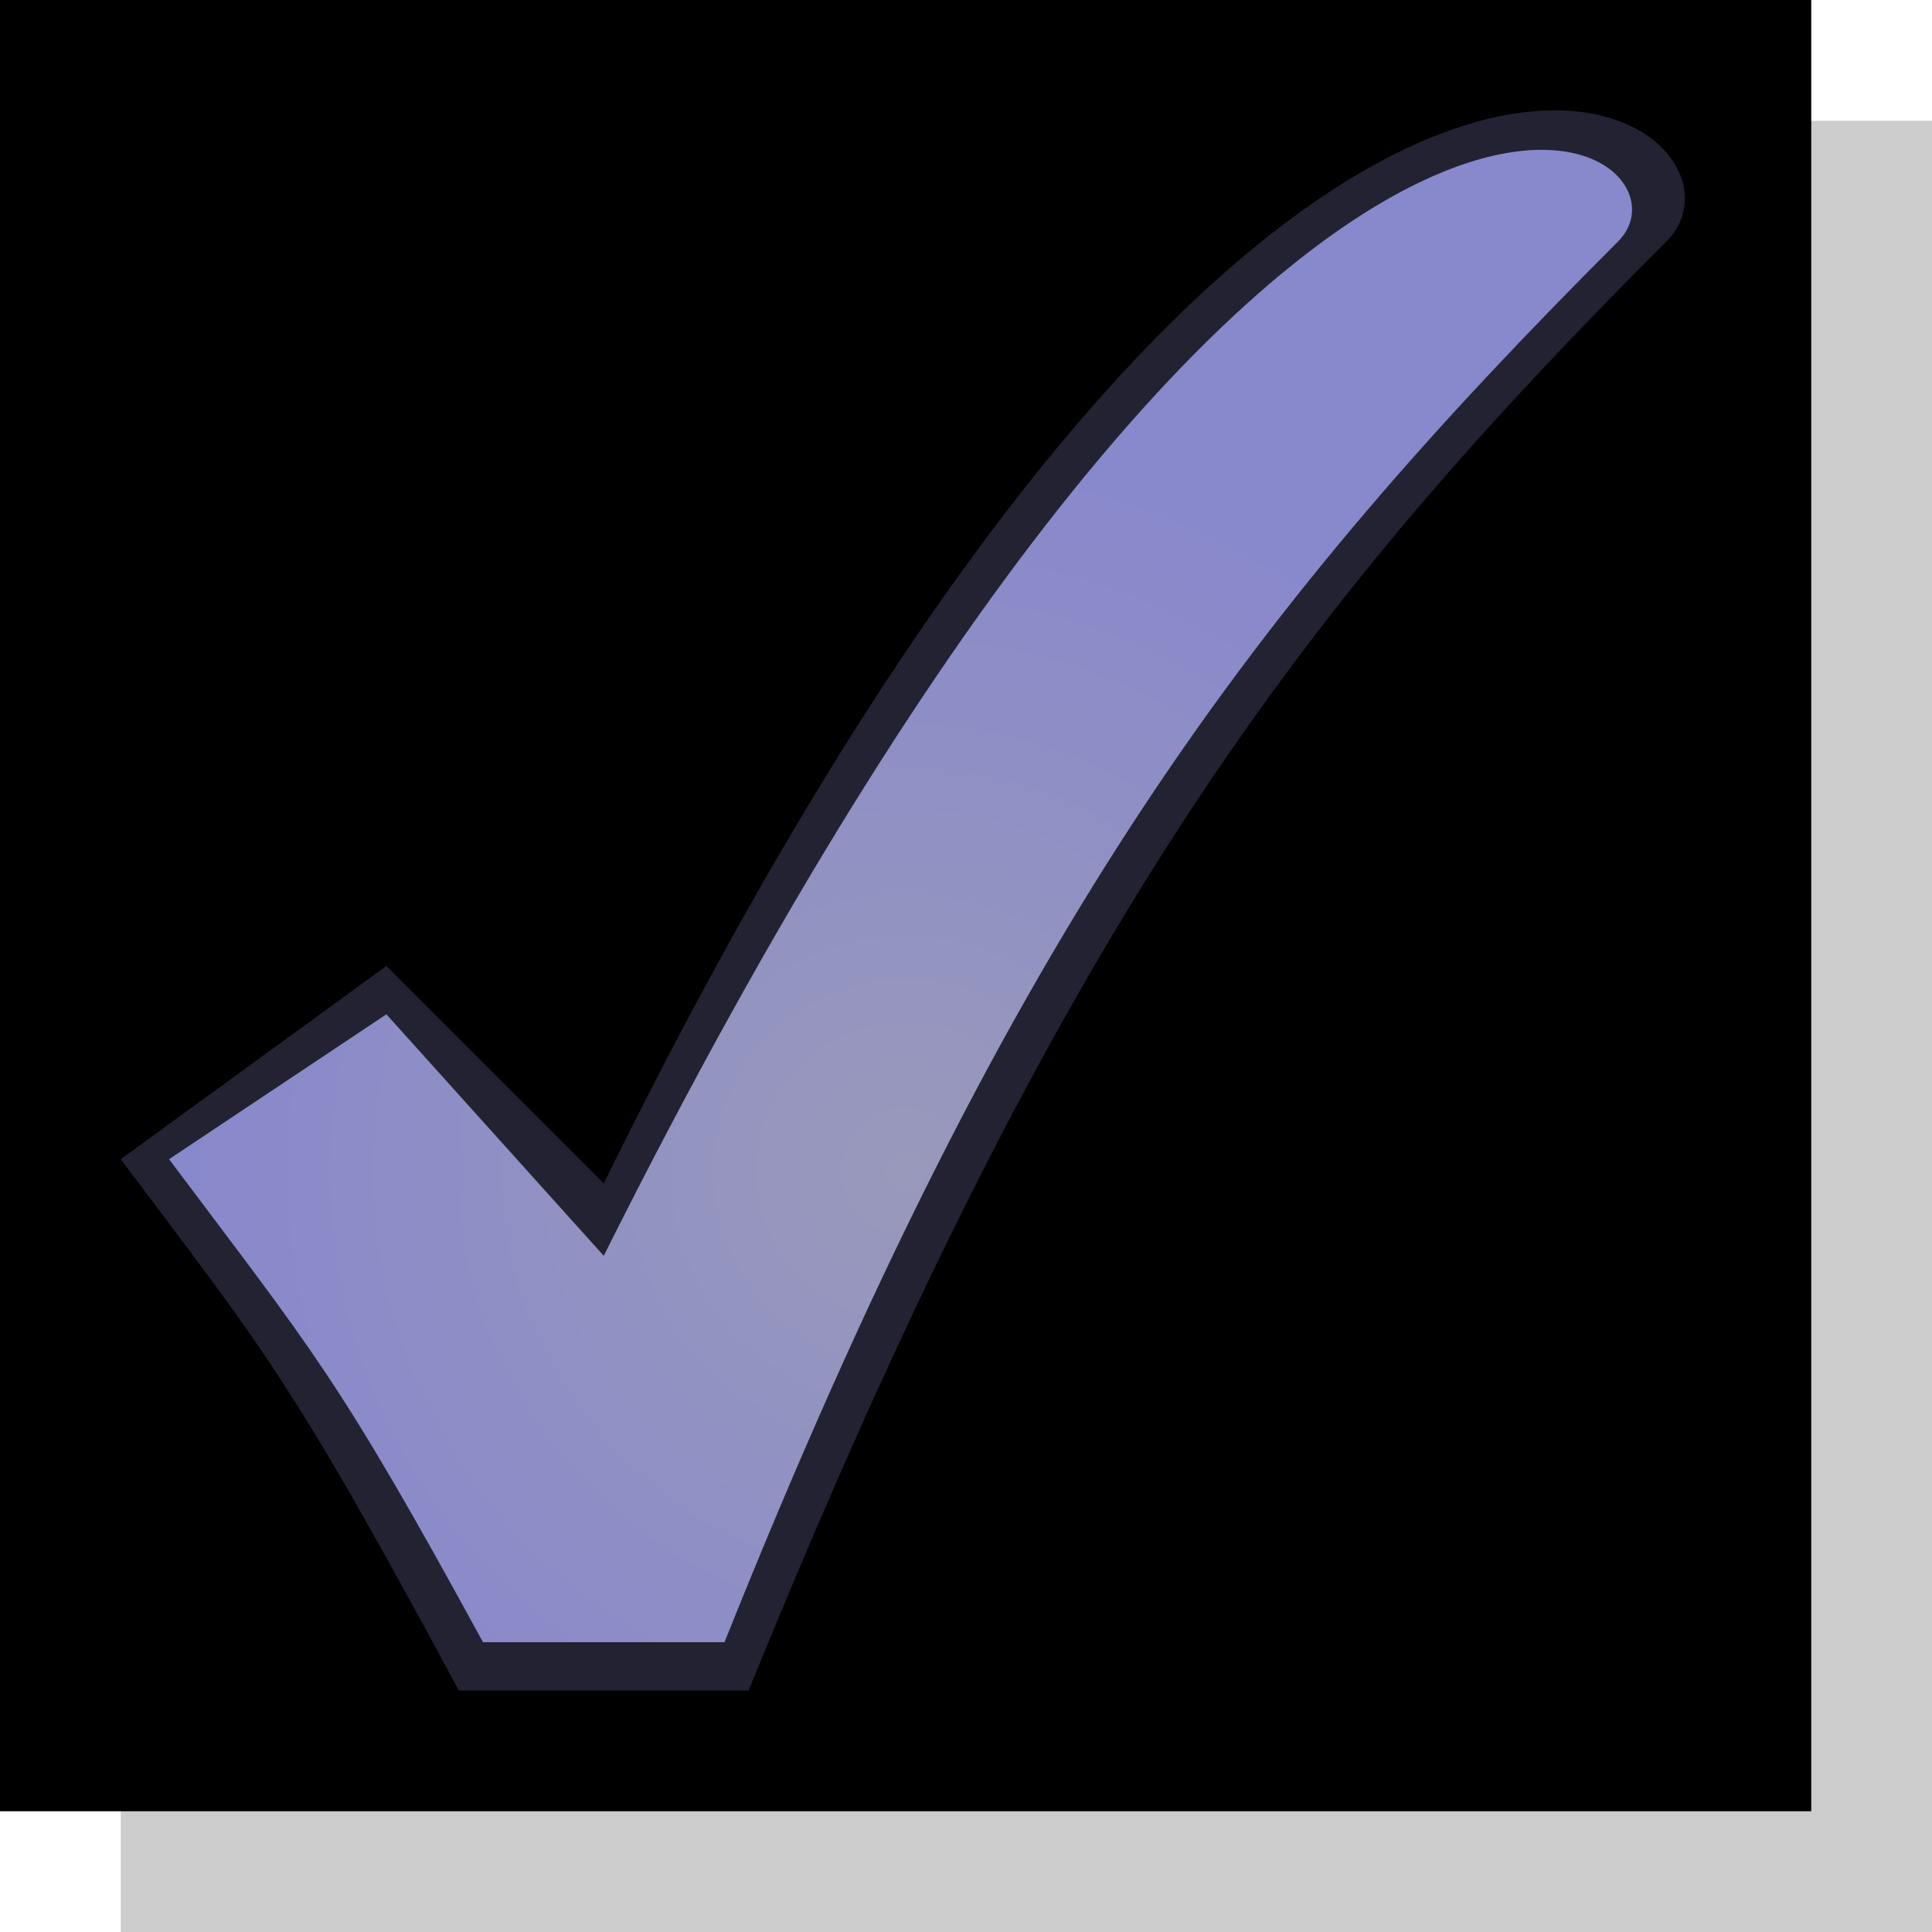
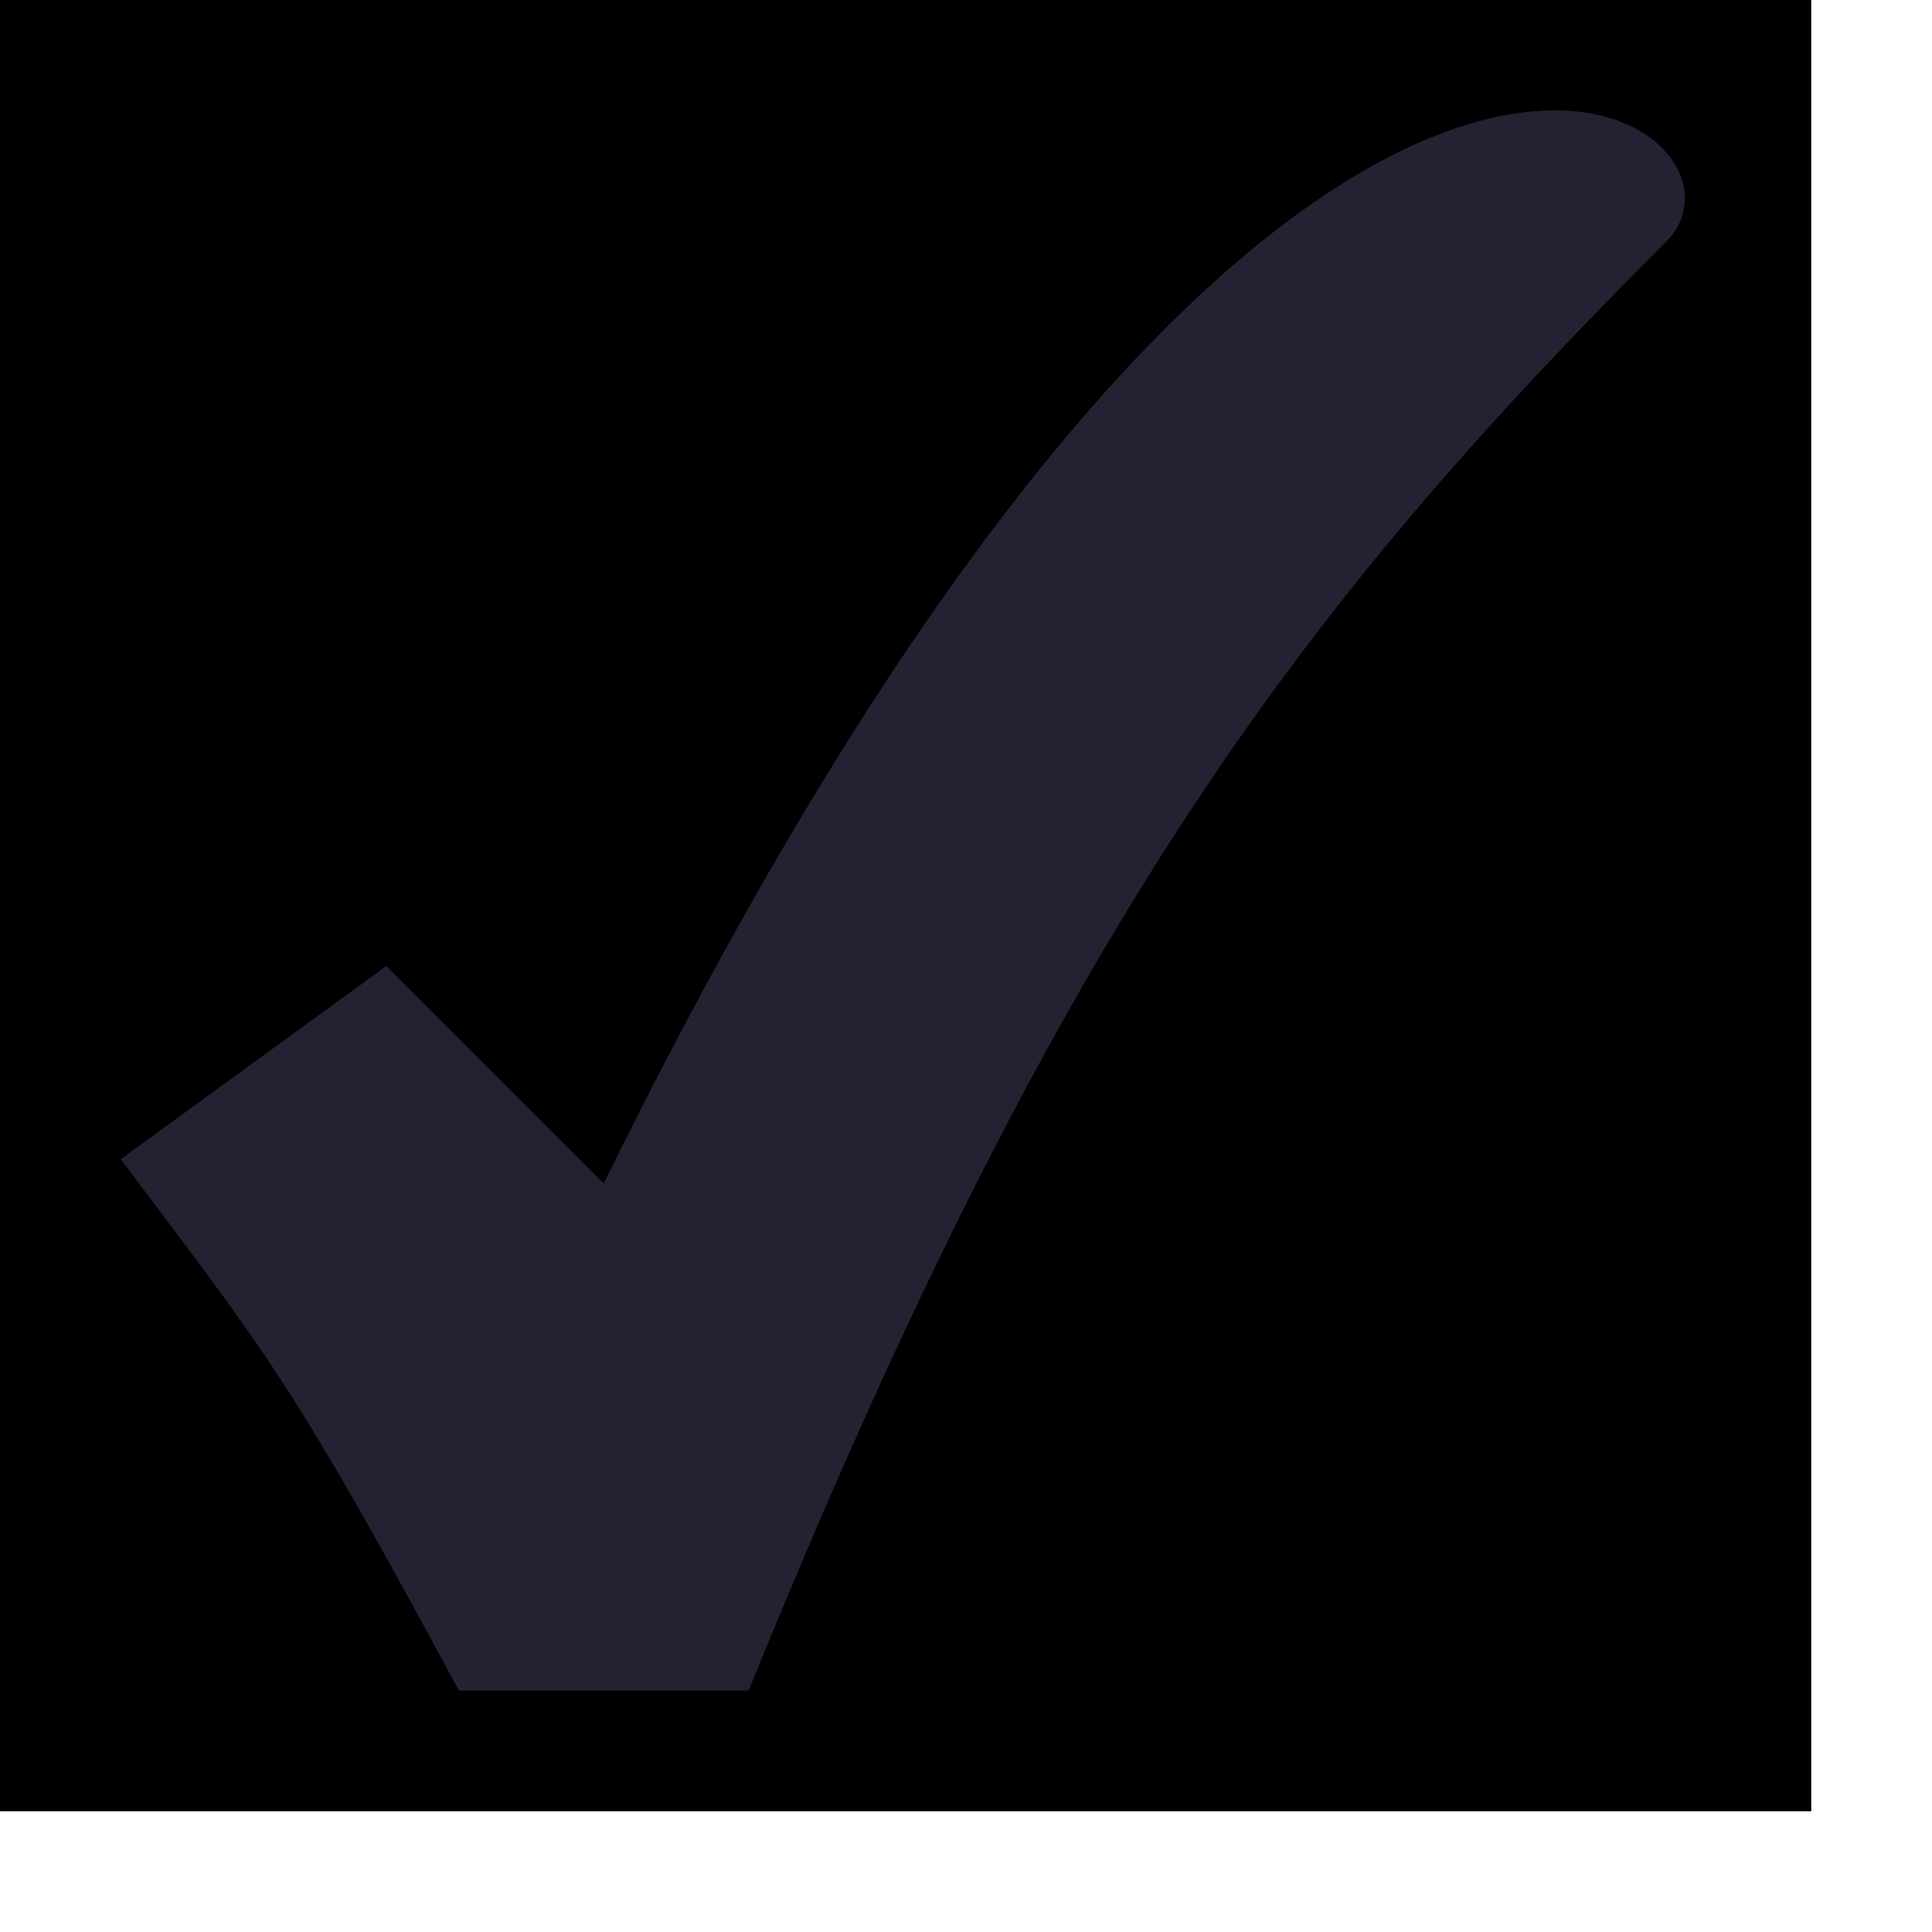
<svg xmlns="http://www.w3.org/2000/svg" width="30" height="30" viewBox="0 0 80 80">
-   <rect x="5" y="5" width="75" height="75" fill="#CCC" />
  <rect width="75" height="75" />
  <radialGradient id="shine" cx="37.5" cy="48.5" gradientUnits="userSpaceOnUse">
    <stop stop-color="#99B" />
    <stop offset="75%" stop-color="#88C" />
  </radialGradient>
  <path d="M19,70 H31 C44,38 54,25 69,10 C74,5 54,-10 25,49 L16,40 L5,48 C11,56 12,57 19,70Z" fill="#223" />
-   <path d="M20,68 H30 C42,38 52,25 67,10 C71,6 54,-6 25,52 L16,42 L7,48 C13,56 14,57 20,68Z" fill="url(#shine)" />
</svg>